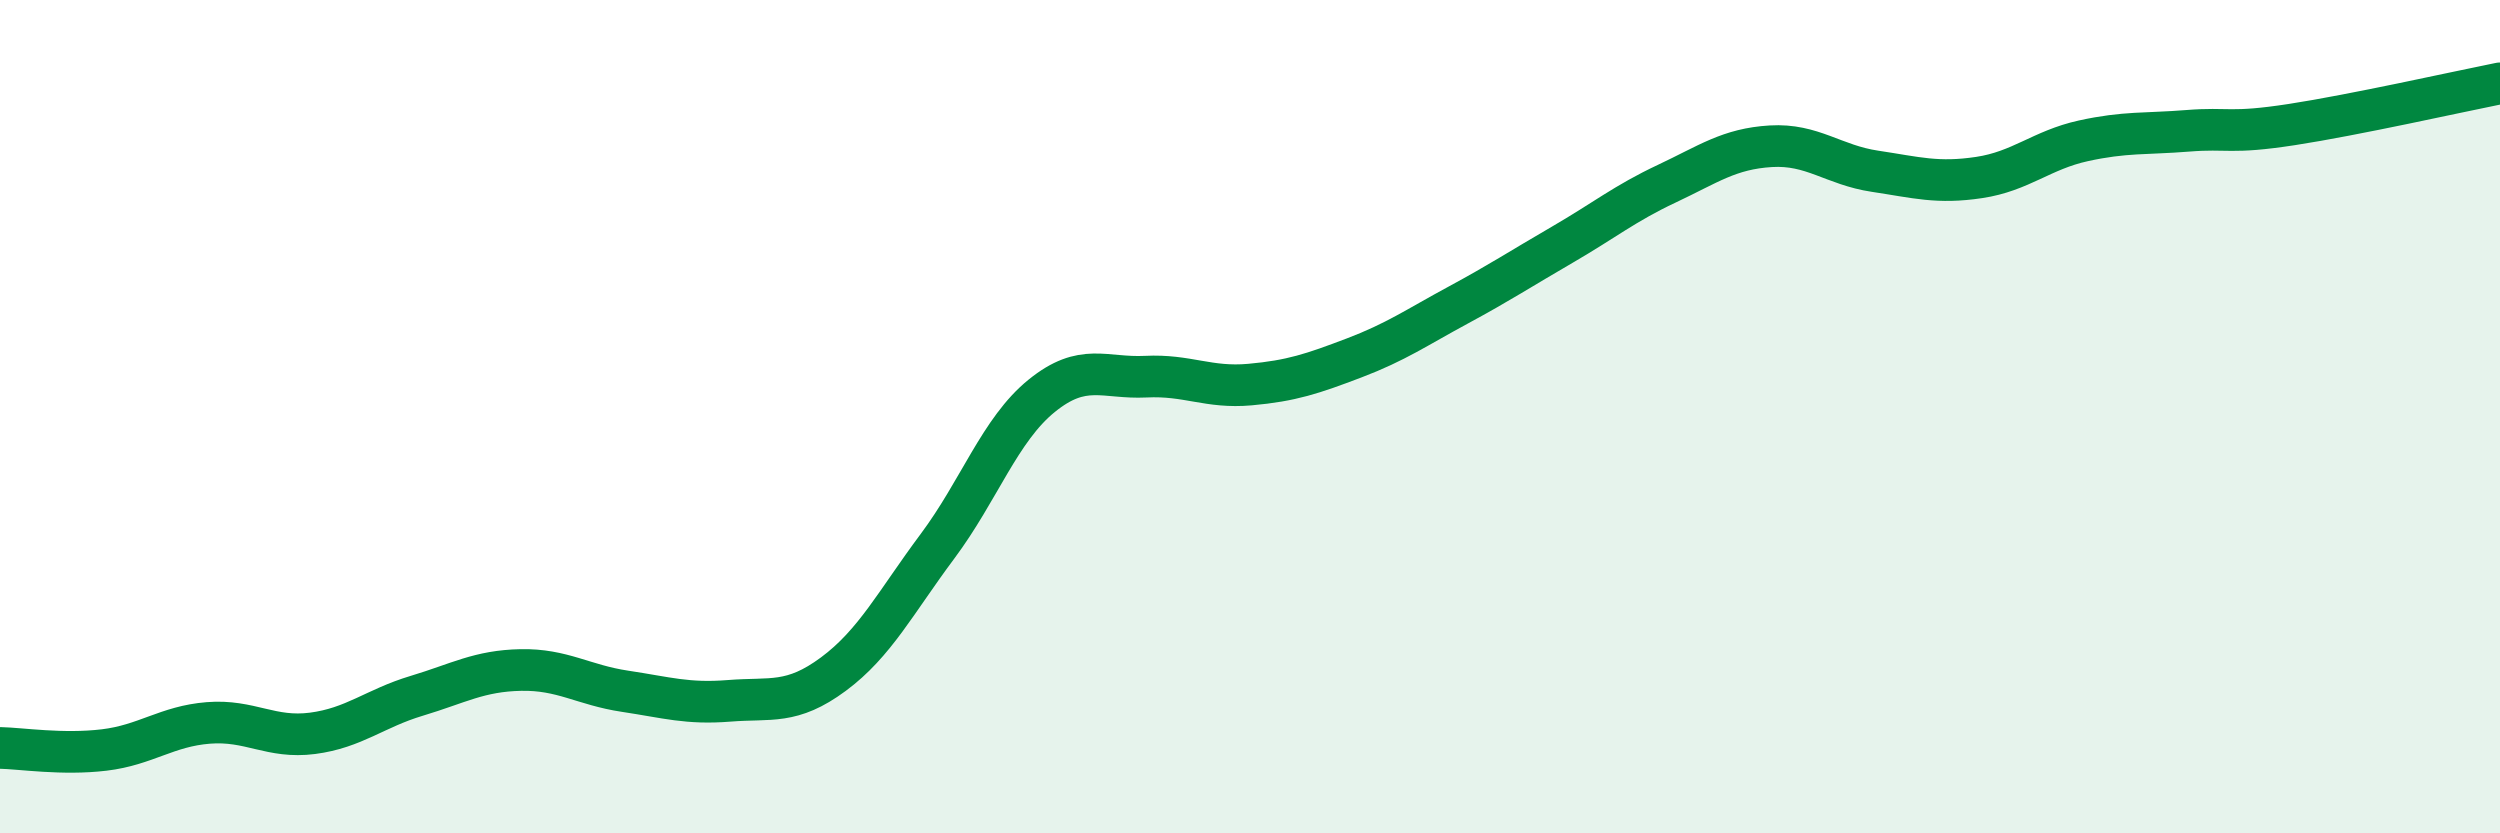
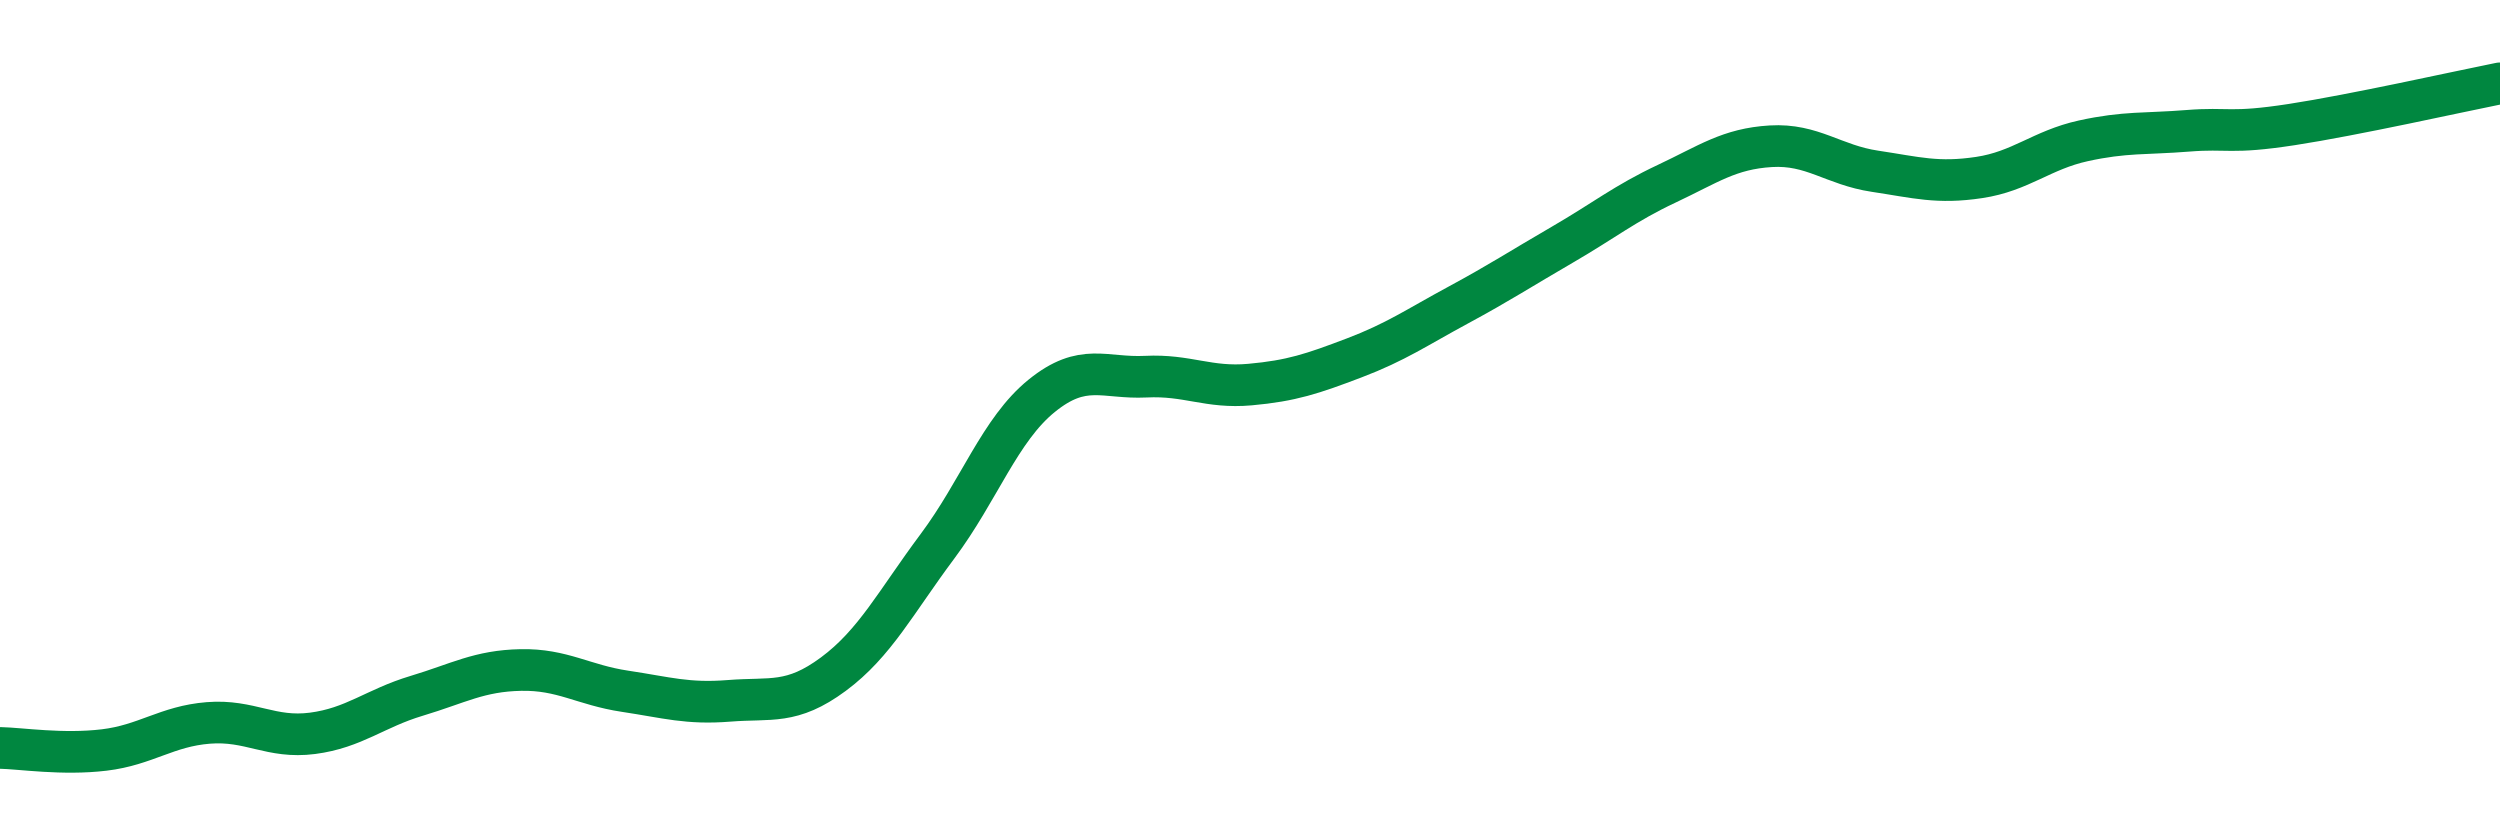
<svg xmlns="http://www.w3.org/2000/svg" width="60" height="20" viewBox="0 0 60 20">
-   <path d="M 0,17.95 C 0.5,17.96 1.5,18.12 2.5,18 C 3.5,17.88 4,17.43 5,17.35 C 6,17.27 6.5,17.73 7.5,17.6 C 8.5,17.47 9,17 10,16.7 C 11,16.4 11.5,16.1 12.5,16.08 C 13.5,16.06 14,16.44 15,16.59 C 16,16.74 16.5,16.9 17.5,16.82 C 18.5,16.74 19,16.92 20,16.18 C 21,15.44 21.5,14.45 22.5,13.11 C 23.5,11.77 24,10.31 25,9.5 C 26,8.69 26.5,9.09 27.5,9.04 C 28.5,8.99 29,9.32 30,9.23 C 31,9.14 31.5,8.97 32.5,8.59 C 33.5,8.21 34,7.86 35,7.32 C 36,6.78 36.5,6.45 37.5,5.87 C 38.5,5.29 39,4.88 40,4.41 C 41,3.94 41.5,3.57 42.5,3.51 C 43.5,3.45 44,3.96 45,4.11 C 46,4.26 46.5,4.41 47.5,4.26 C 48.5,4.11 49,3.6 50,3.38 C 51,3.16 51.5,3.22 52.5,3.14 C 53.5,3.06 53.5,3.22 55,2.99 C 56.5,2.76 59,2.2 60,2L60 20L0 20Z" fill="#008740" opacity="0.1" stroke-linecap="round" stroke-linejoin="round" />
  <path d="M 0,17.95 C 0.5,17.96 1.5,18.12 2.5,18 C 3.5,17.88 4,17.43 5,17.35 C 6,17.27 6.5,17.73 7.5,17.6 C 8.5,17.47 9,17 10,16.7 C 11,16.4 11.5,16.1 12.5,16.08 C 13.5,16.06 14,16.44 15,16.59 C 16,16.74 16.5,16.9 17.5,16.82 C 18.5,16.74 19,16.92 20,16.18 C 21,15.44 21.5,14.45 22.5,13.11 C 23.5,11.77 24,10.31 25,9.5 C 26,8.69 26.5,9.09 27.5,9.04 C 28.5,8.99 29,9.32 30,9.23 C 31,9.14 31.5,8.97 32.5,8.59 C 33.5,8.21 34,7.86 35,7.32 C 36,6.78 36.5,6.45 37.5,5.87 C 38.5,5.29 39,4.88 40,4.41 C 41,3.94 41.5,3.57 42.5,3.51 C 43.5,3.45 44,3.96 45,4.11 C 46,4.26 46.5,4.41 47.5,4.26 C 48.5,4.11 49,3.6 50,3.38 C 51,3.16 51.5,3.22 52.5,3.14 C 53.5,3.06 53.5,3.22 55,2.99 C 56.5,2.76 59,2.2 60,2" stroke="#008740" stroke-width="1" fill="none" stroke-linecap="round" stroke-linejoin="round" />
</svg>